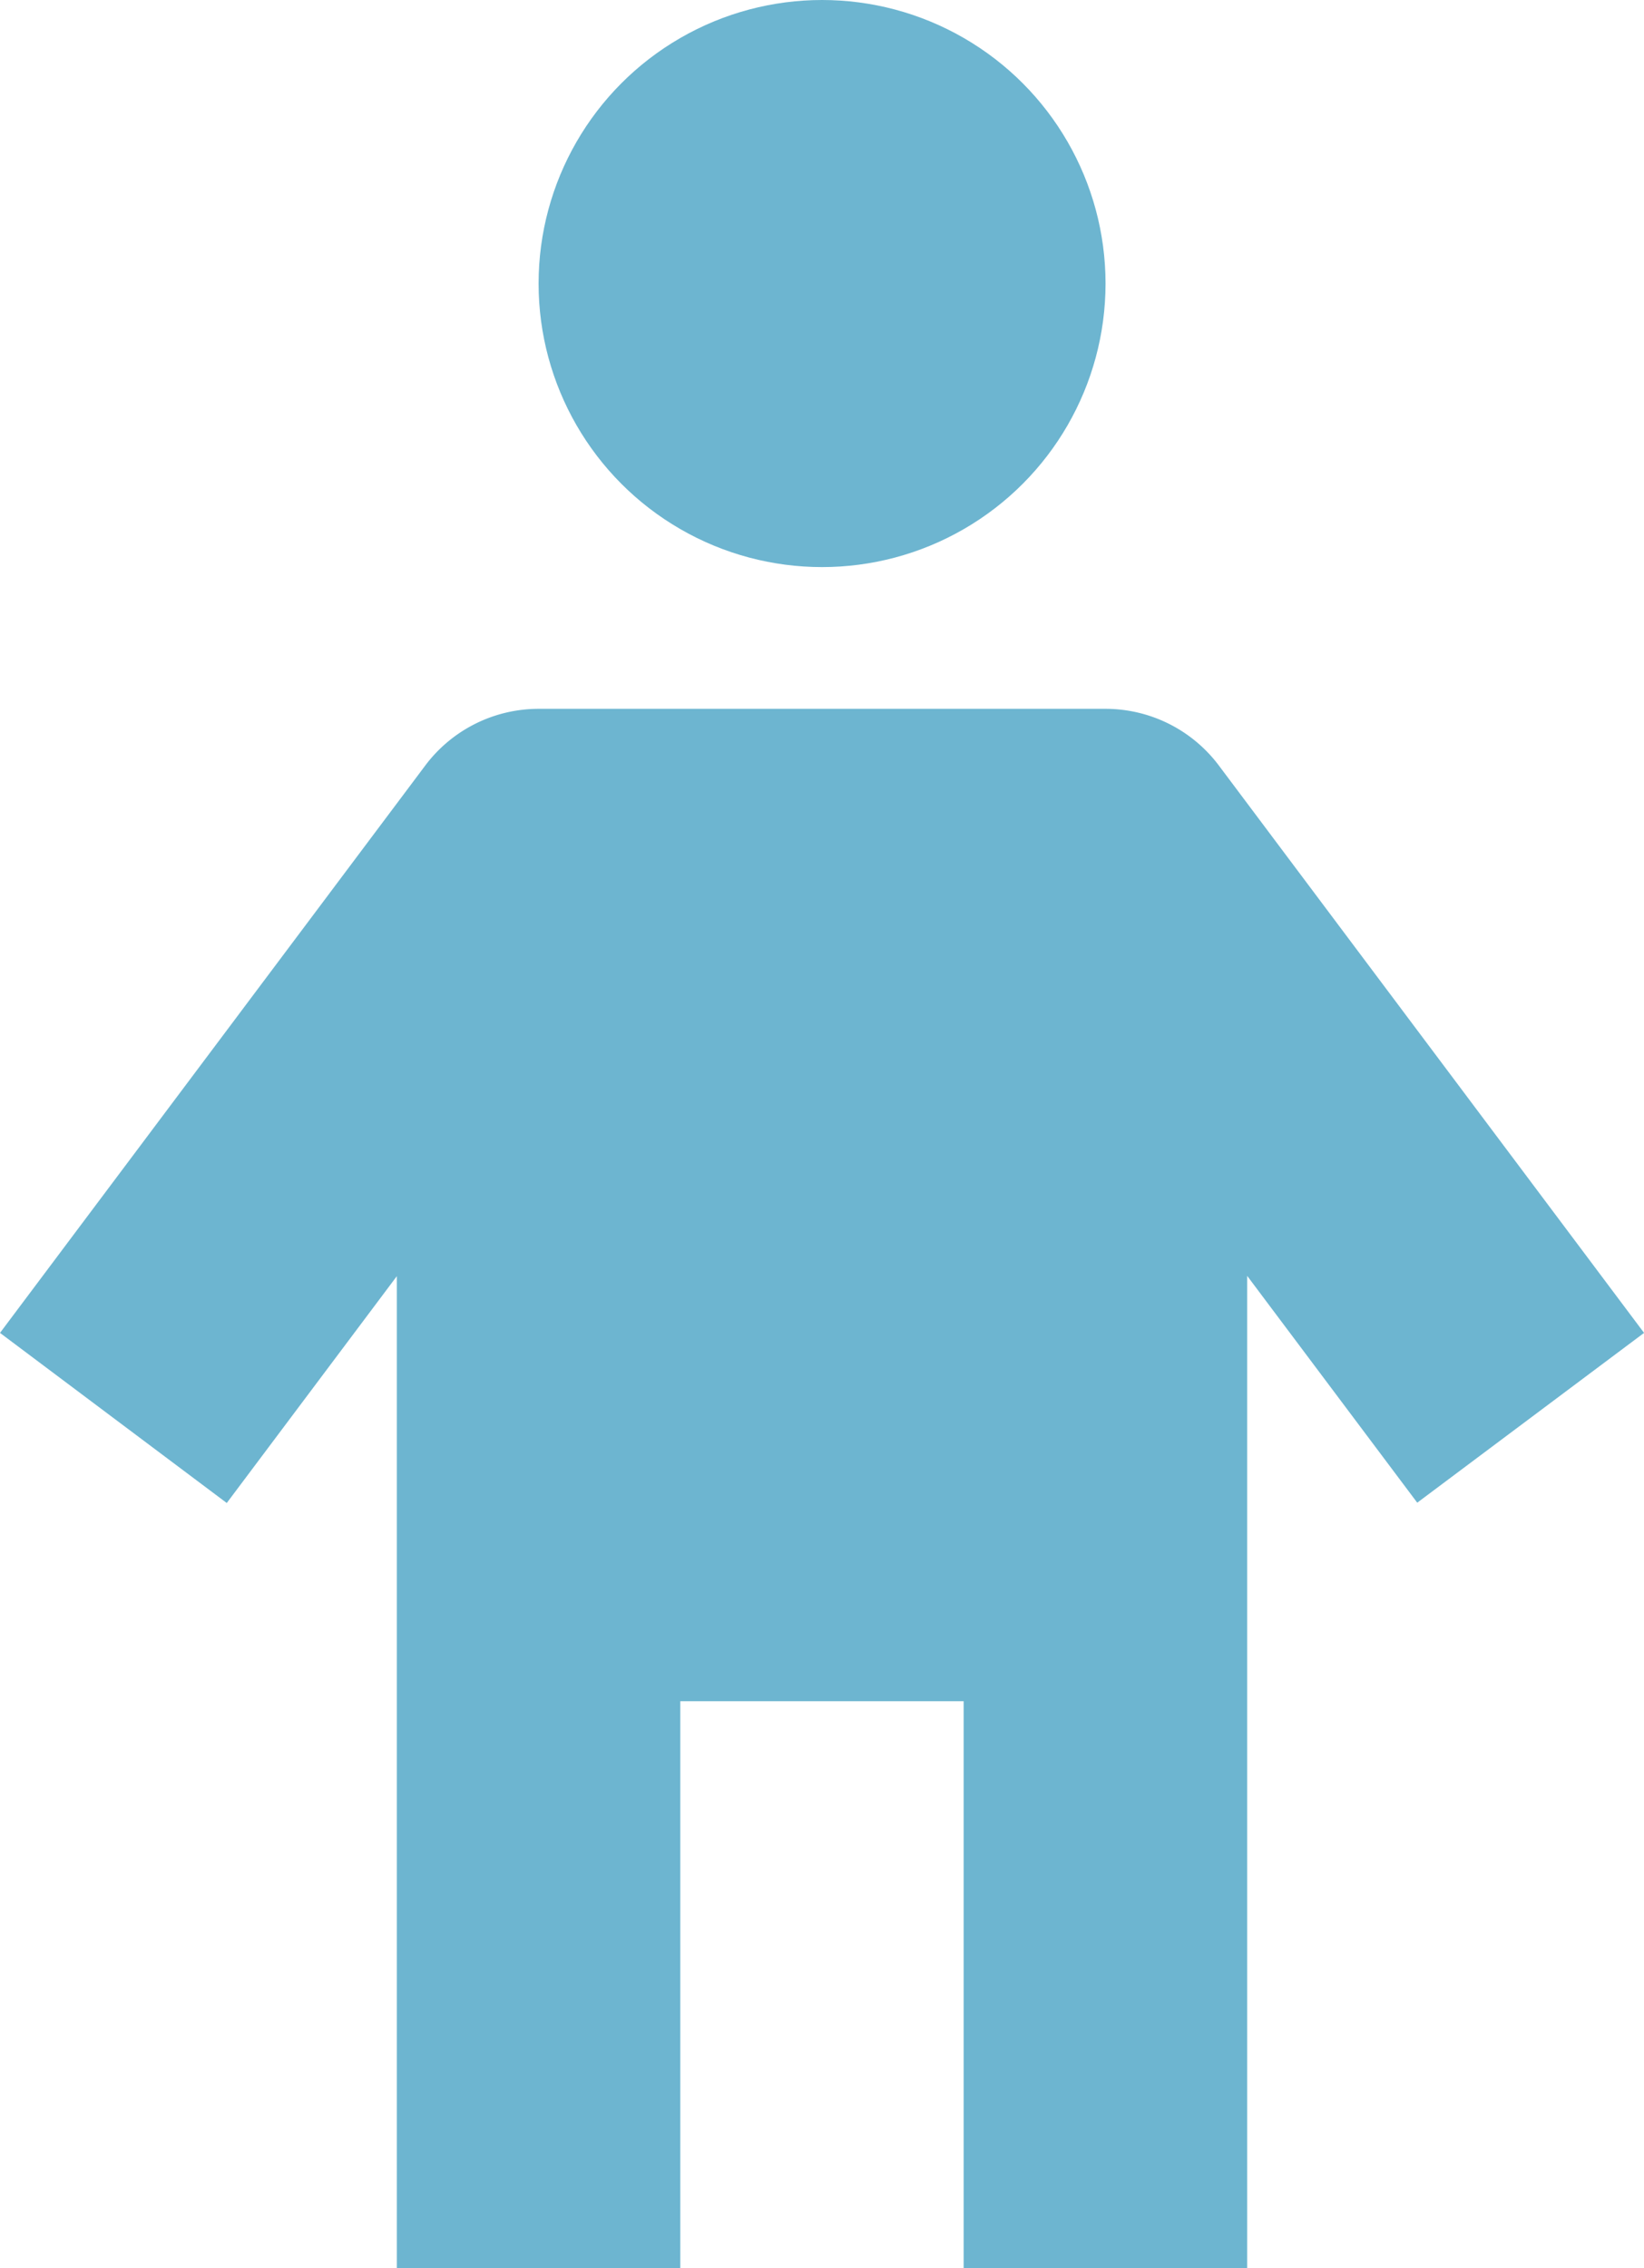
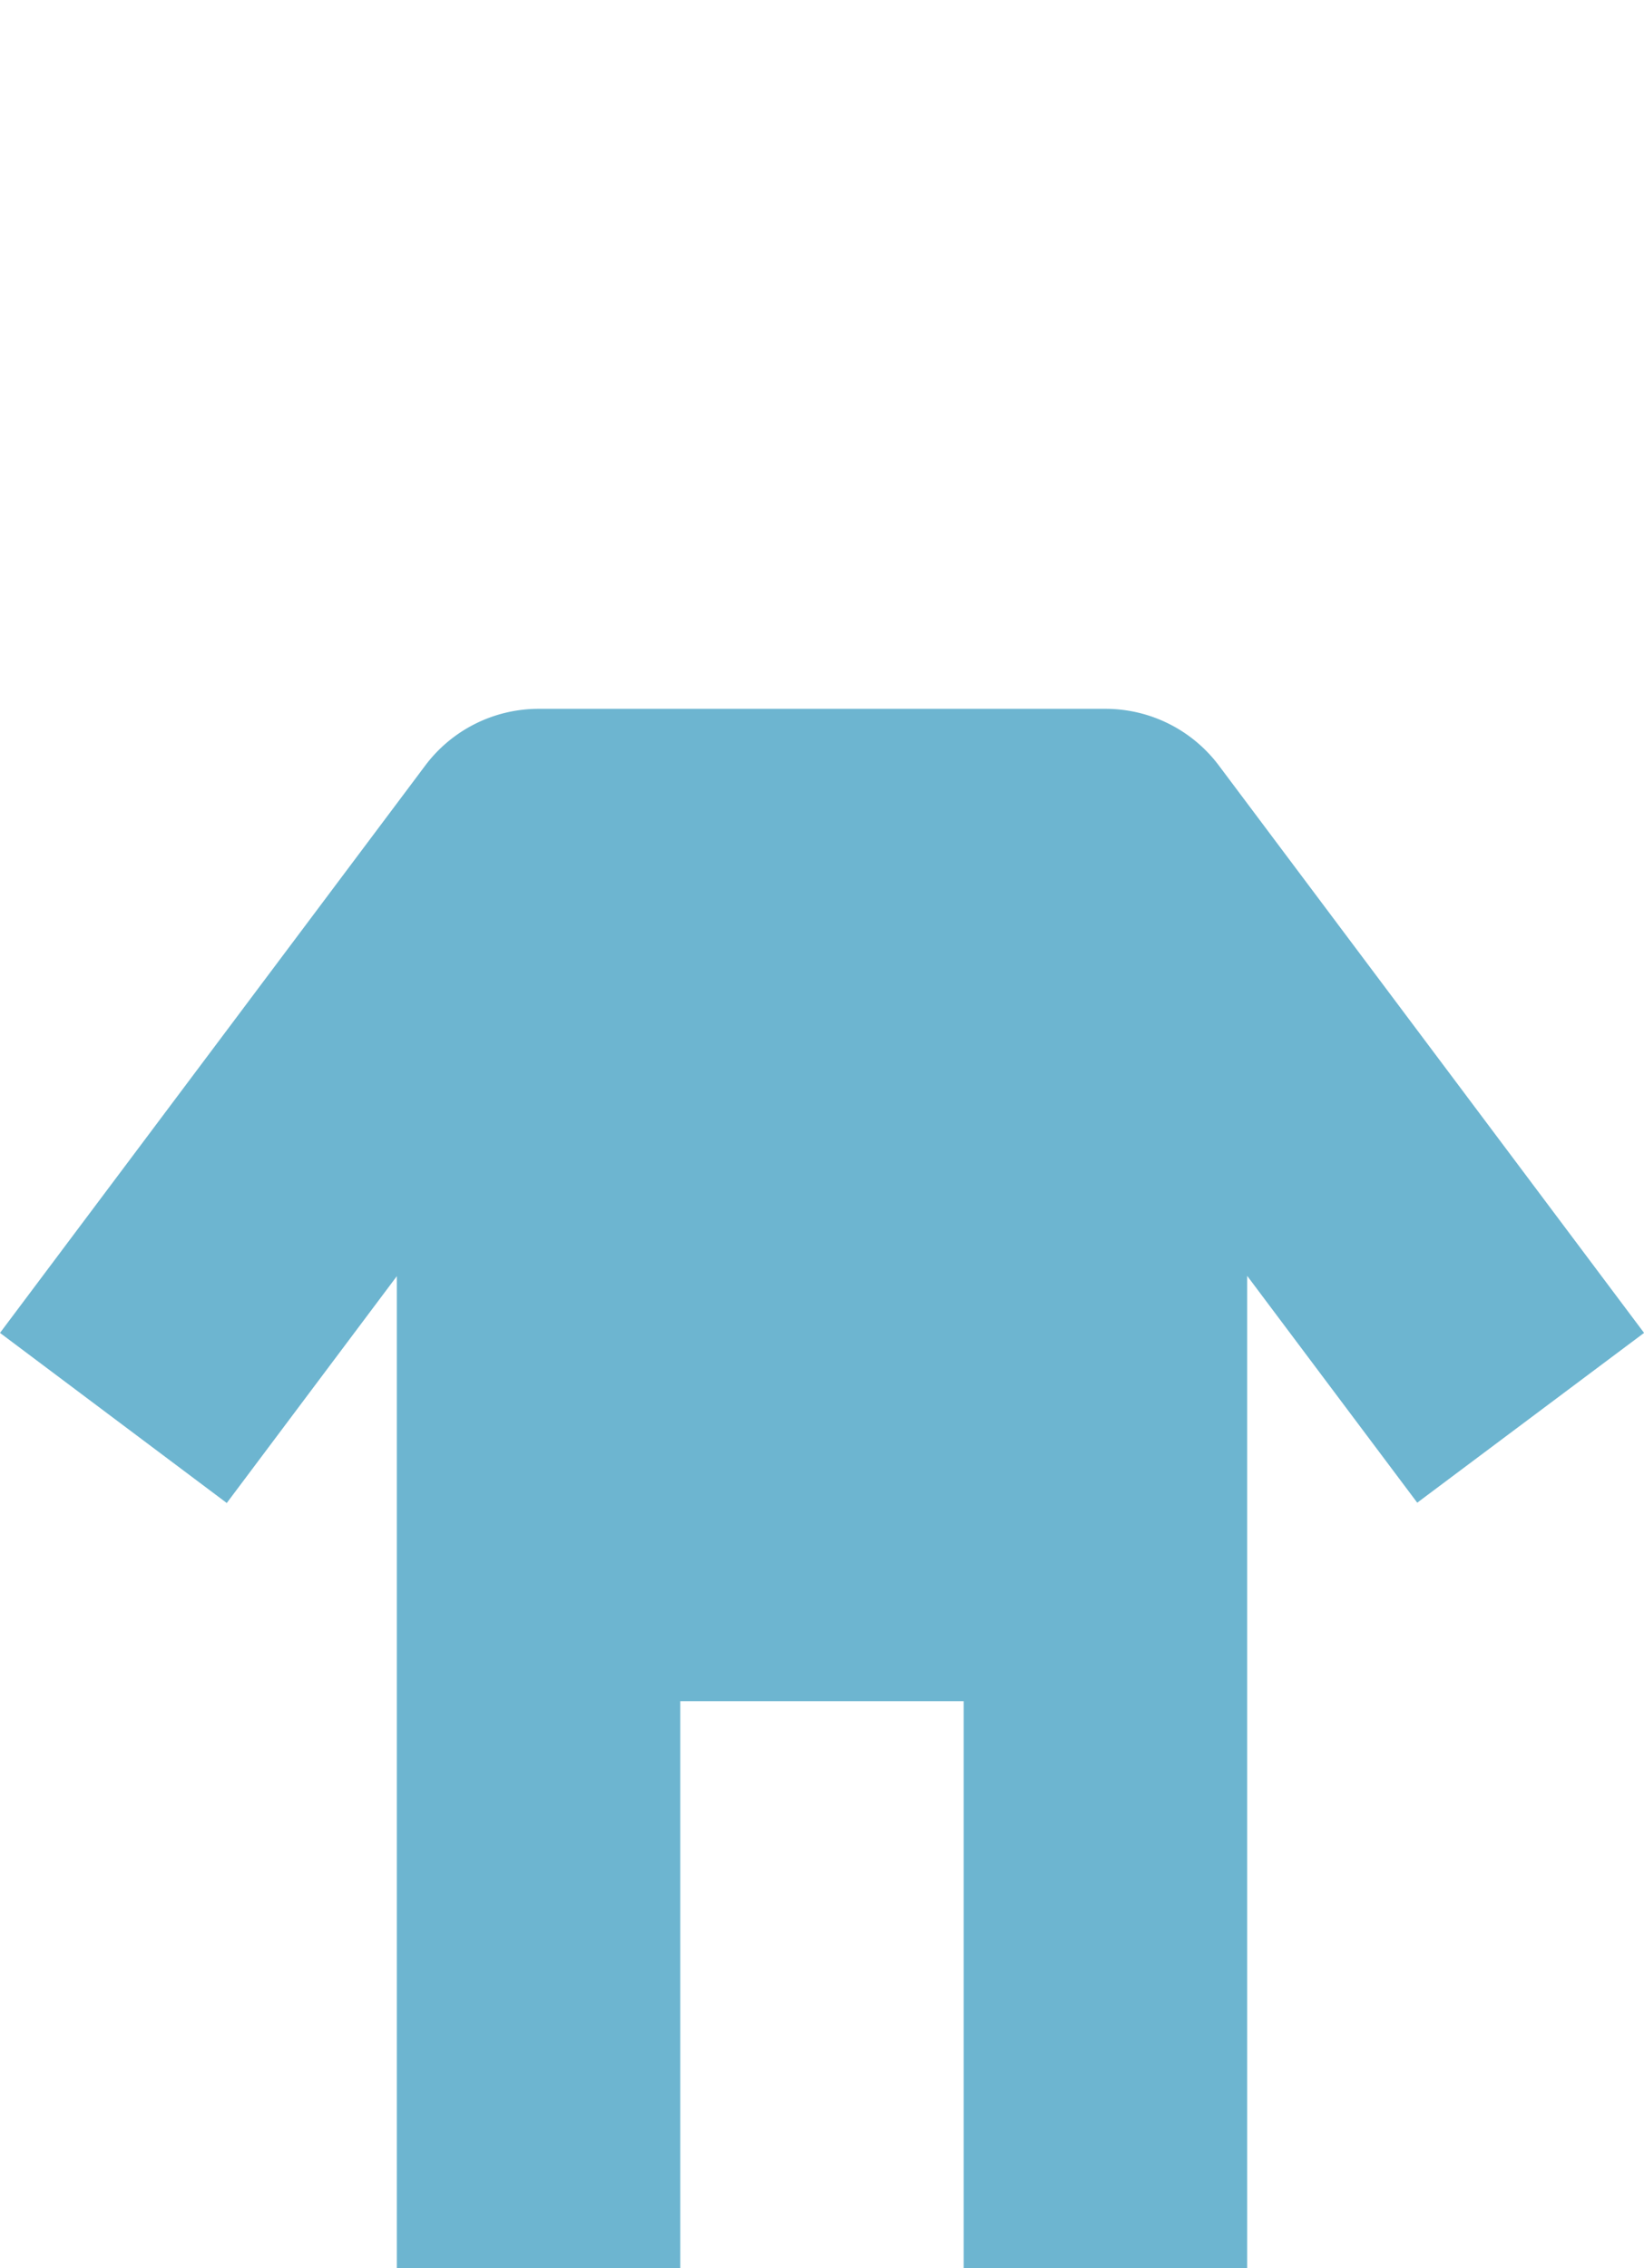
<svg xmlns="http://www.w3.org/2000/svg" width="26.614" height="36.71">
  <g transform="translate(-6.2 -4)" fill="#6db5d0">
-     <circle cx="4.589" cy="4.589" r="4.589" transform="translate(14.919 4)" />
    <path d="M24.1 15.472h-9.181a2.294 2.294 0 0 0-1.835.918L6.2 25.572l3.671 2.753 2.753-3.671V40.71h4.589v-9.177H21.8v9.177h4.59V24.649l2.753 3.671 3.672-2.748-6.883-9.182a2.294 2.294 0 0 0-1.832-.918Z" />
  </g>
</svg>